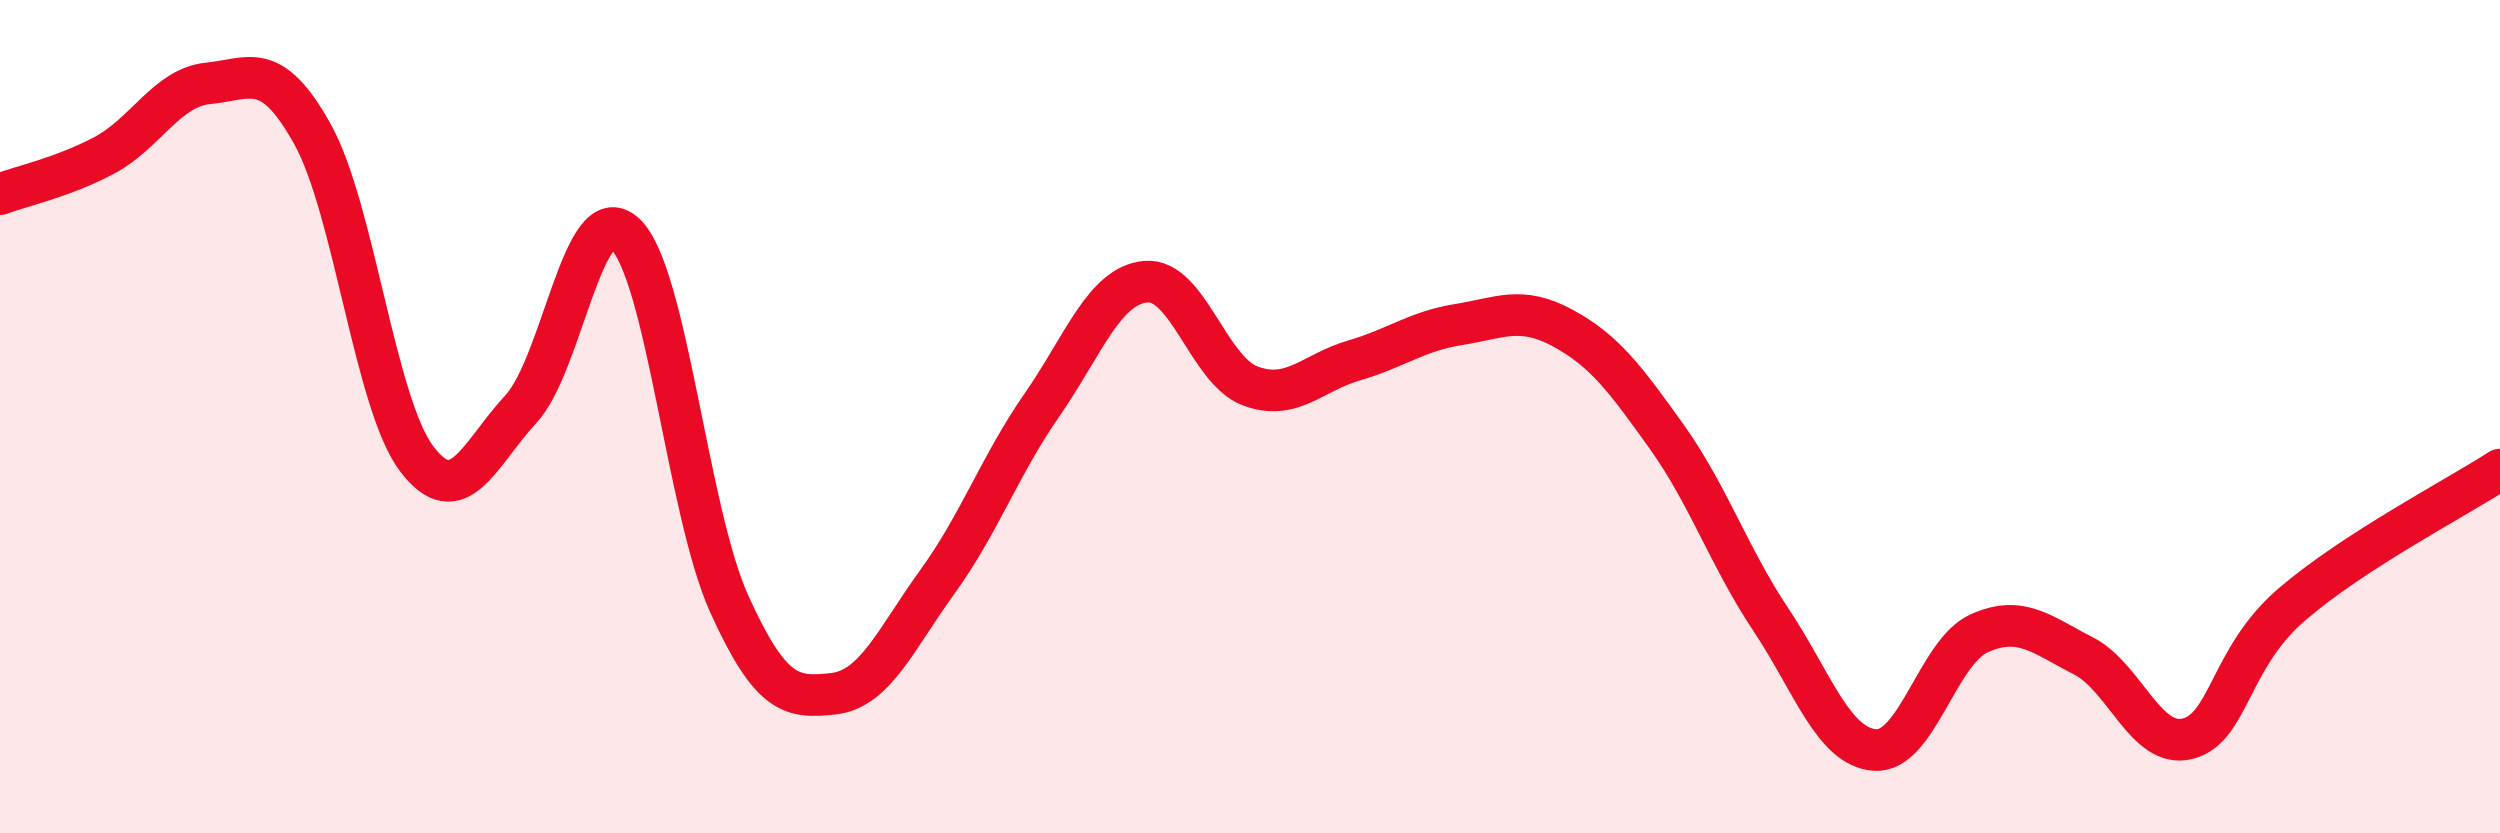
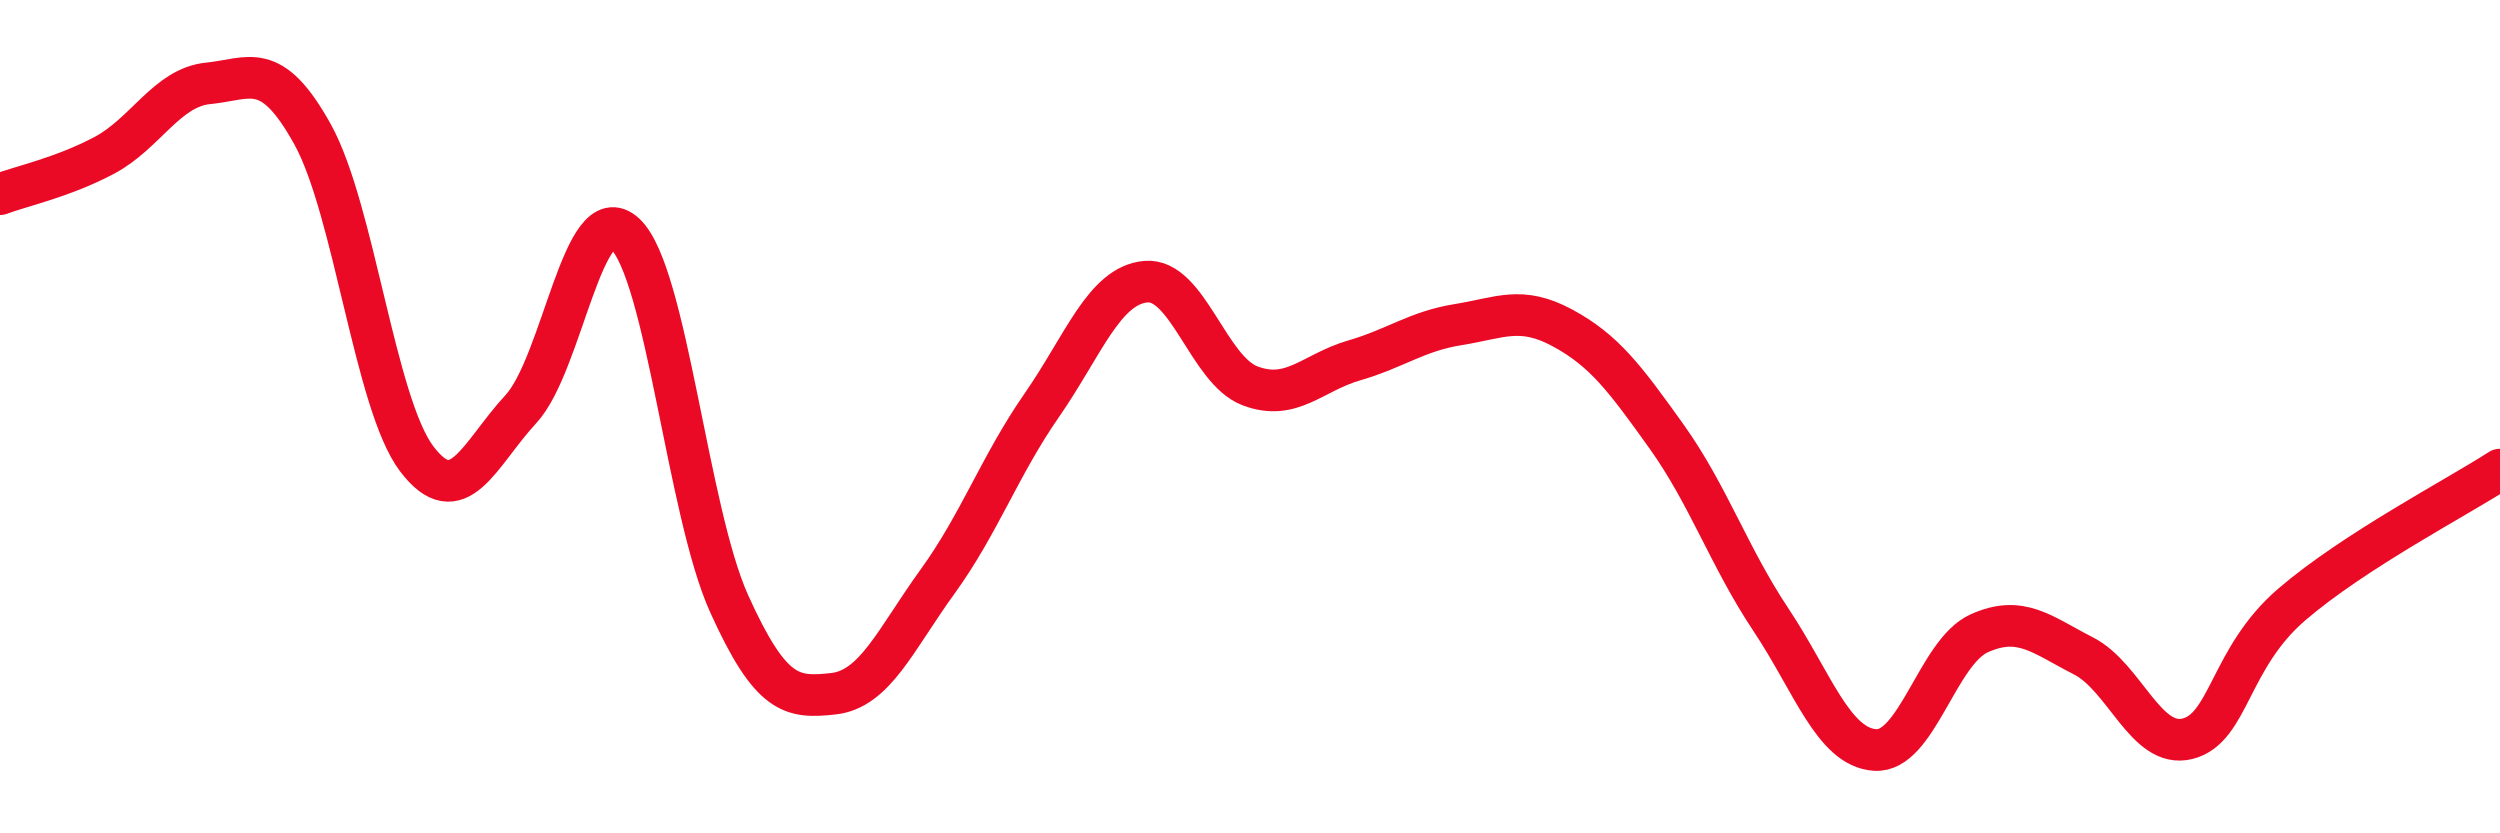
<svg xmlns="http://www.w3.org/2000/svg" width="60" height="20" viewBox="0 0 60 20">
-   <path d="M 0,4.66 C 0.5,4.47 1.5,4.26 2.5,3.73 C 3.5,3.2 4,2.1 5,2 C 6,1.9 6.5,1.42 7.5,3.22 C 8.5,5.02 9,9.69 10,11.01 C 11,12.33 11.5,10.9 12.5,9.82 C 13.5,8.74 14,4.68 15,5.61 C 16,6.54 16.5,12.28 17.5,14.49 C 18.5,16.7 19,16.76 20,16.65 C 21,16.54 21.5,15.34 22.5,13.96 C 23.5,12.58 24,11.17 25,9.73 C 26,8.29 26.5,6.85 27.5,6.76 C 28.5,6.67 29,8.88 30,9.26 C 31,9.64 31.5,8.94 32.5,8.65 C 33.5,8.36 34,7.95 35,7.79 C 36,7.63 36.5,7.33 37.5,7.87 C 38.5,8.41 39,9.08 40,10.48 C 41,11.88 41.5,13.37 42.5,14.87 C 43.5,16.37 44,17.93 45,18 C 46,18.07 46.5,15.65 47.5,15.2 C 48.5,14.75 49,15.23 50,15.74 C 51,16.25 51.5,17.98 52.5,17.73 C 53.5,17.48 53.5,15.8 55,14.51 C 56.5,13.22 59,11.92 60,11.27L60 20L0 20Z" fill="#EB0A25" opacity="0.1" stroke-linecap="round" stroke-linejoin="round" />
  <path d="M 0,4.66 C 0.5,4.47 1.5,4.26 2.5,3.73 C 3.5,3.2 4,2.1 5,2 C 6,1.9 6.5,1.42 7.5,3.22 C 8.5,5.02 9,9.69 10,11.01 C 11,12.33 11.5,10.9 12.5,9.82 C 13.5,8.74 14,4.68 15,5.61 C 16,6.54 16.5,12.28 17.5,14.49 C 18.5,16.7 19,16.76 20,16.65 C 21,16.54 21.5,15.34 22.5,13.96 C 23.5,12.58 24,11.17 25,9.73 C 26,8.29 26.5,6.85 27.5,6.76 C 28.5,6.67 29,8.88 30,9.26 C 31,9.64 31.5,8.94 32.5,8.65 C 33.5,8.36 34,7.95 35,7.79 C 36,7.63 36.5,7.33 37.5,7.87 C 38.5,8.41 39,9.08 40,10.48 C 41,11.88 41.5,13.37 42.5,14.87 C 43.5,16.37 44,17.93 45,18 C 46,18.07 46.5,15.65 47.5,15.2 C 48.5,14.75 49,15.23 50,15.74 C 51,16.25 51.5,17.98 52.5,17.73 C 53.5,17.48 53.5,15.8 55,14.51 C 56.5,13.22 59,11.92 60,11.27" stroke="#EB0A25" stroke-width="1" fill="none" stroke-linecap="round" stroke-linejoin="round" />
</svg>